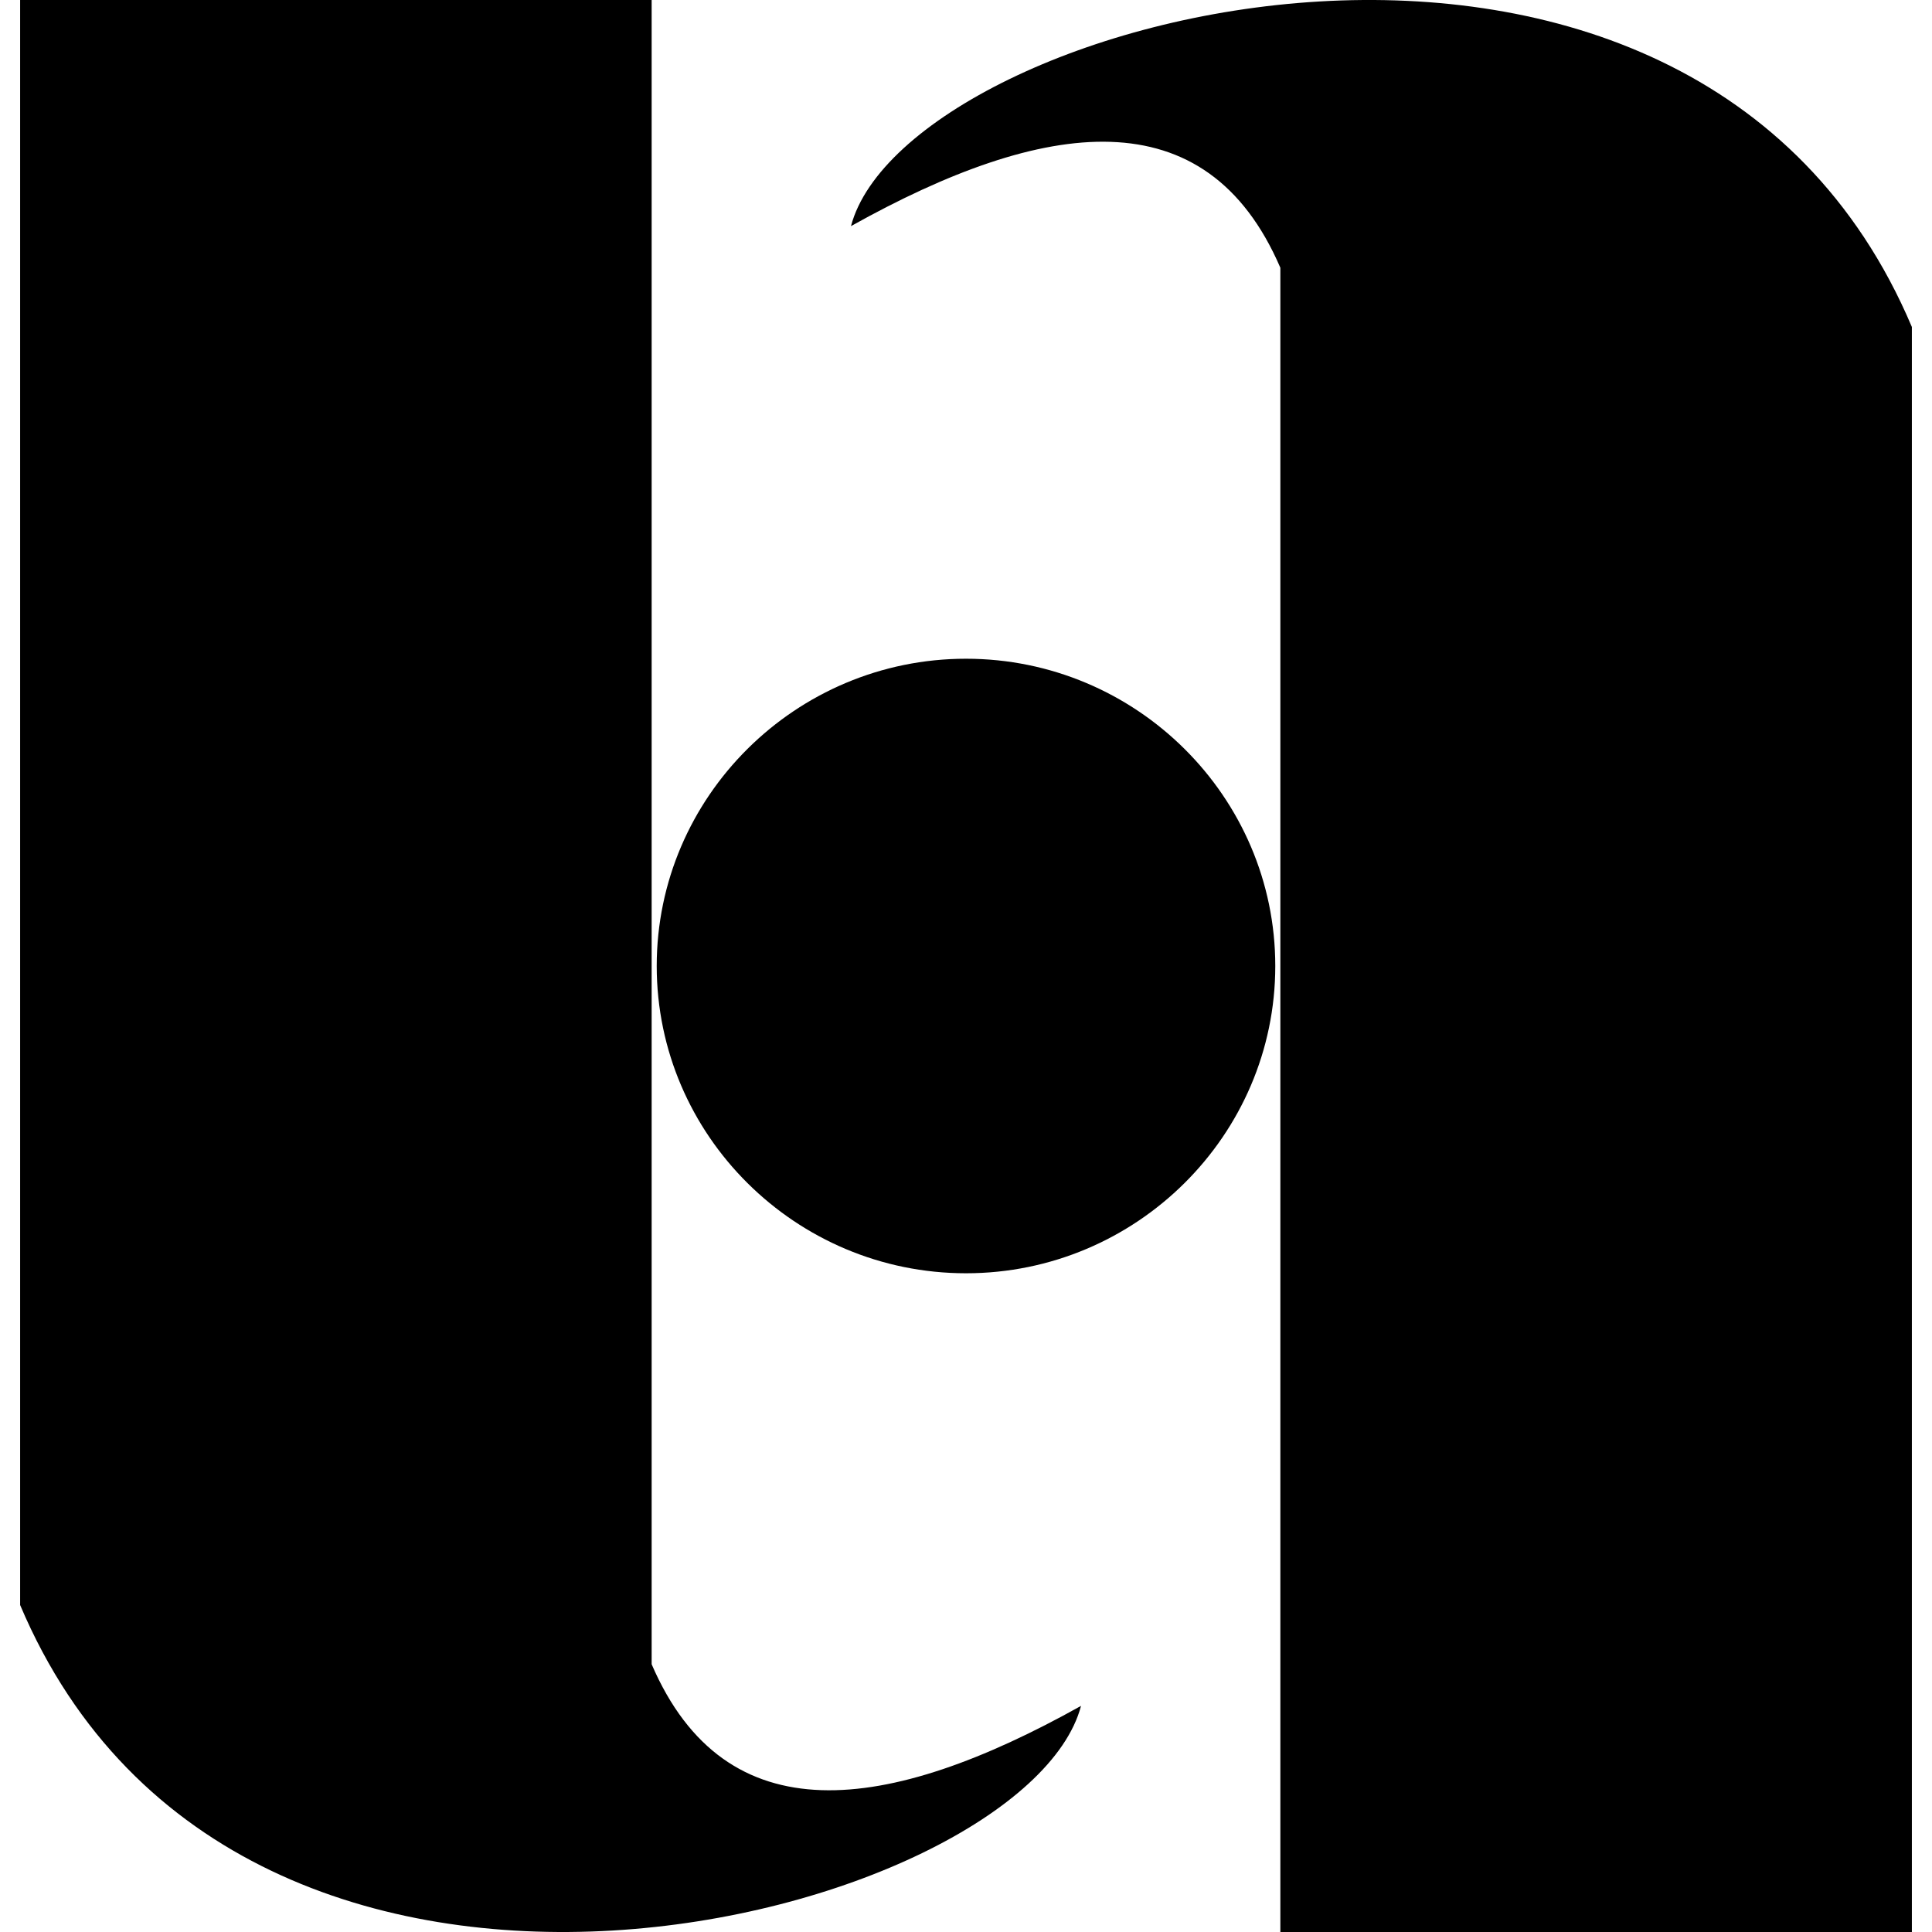
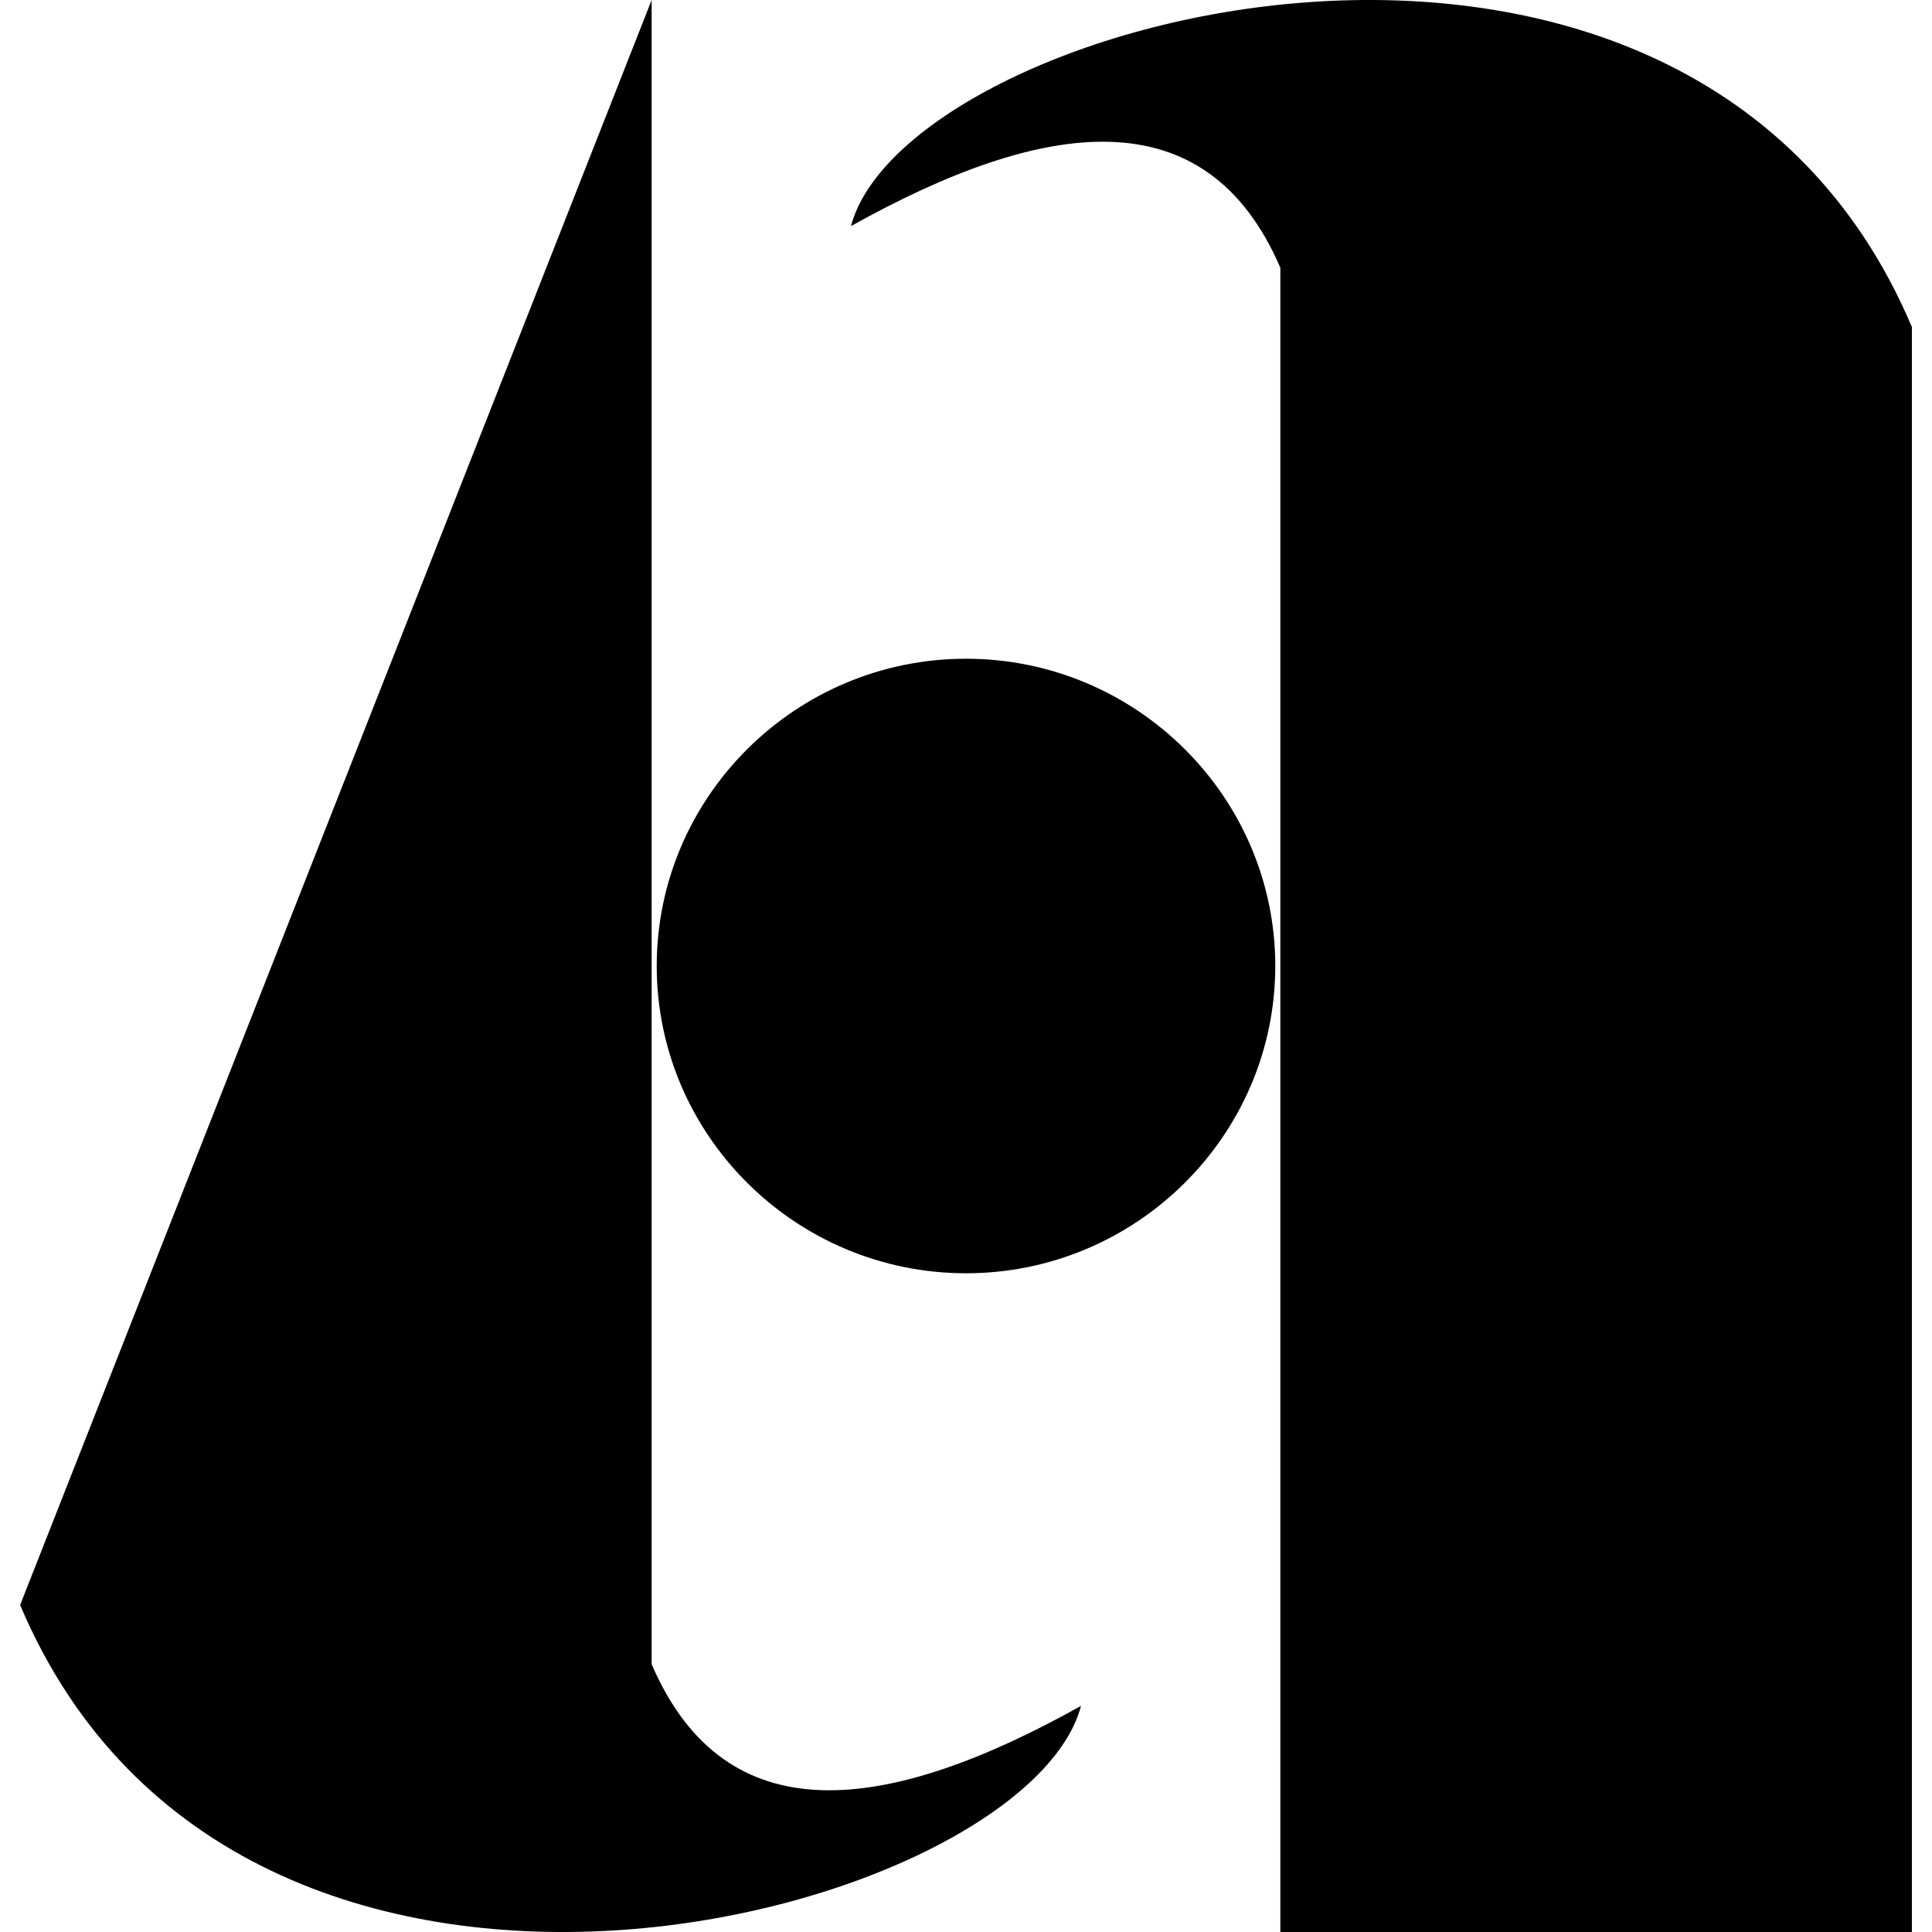
<svg xmlns="http://www.w3.org/2000/svg" fill="#000000" width="800px" height="800px" viewBox="0 0 24 24" role="img">
-   <path d="M15.905 24V3.326c-.92-2.135-2.925-1.863-5.334-.517.696-2.63 10.436-5.23 13.179 1.253V24zM8.095 0v20.674c.92 2.135 2.925 1.863 5.334.517-.696 2.63-10.436 5.23-13.179-1.253V0zM12 15.817c-2.116 0-3.842-1.715-3.842-3.817 0-2.102 1.726-3.817 3.842-3.817S15.842 9.898 15.842 12c0 2.102-1.726 3.817-3.842 3.817z" />
+   <path d="M15.905 24V3.326c-.92-2.135-2.925-1.863-5.334-.517.696-2.63 10.436-5.23 13.179 1.253V24zM8.095 0v20.674c.92 2.135 2.925 1.863 5.334.517-.696 2.63-10.436 5.23-13.179-1.253zM12 15.817c-2.116 0-3.842-1.715-3.842-3.817 0-2.102 1.726-3.817 3.842-3.817S15.842 9.898 15.842 12c0 2.102-1.726 3.817-3.842 3.817z" />
</svg>